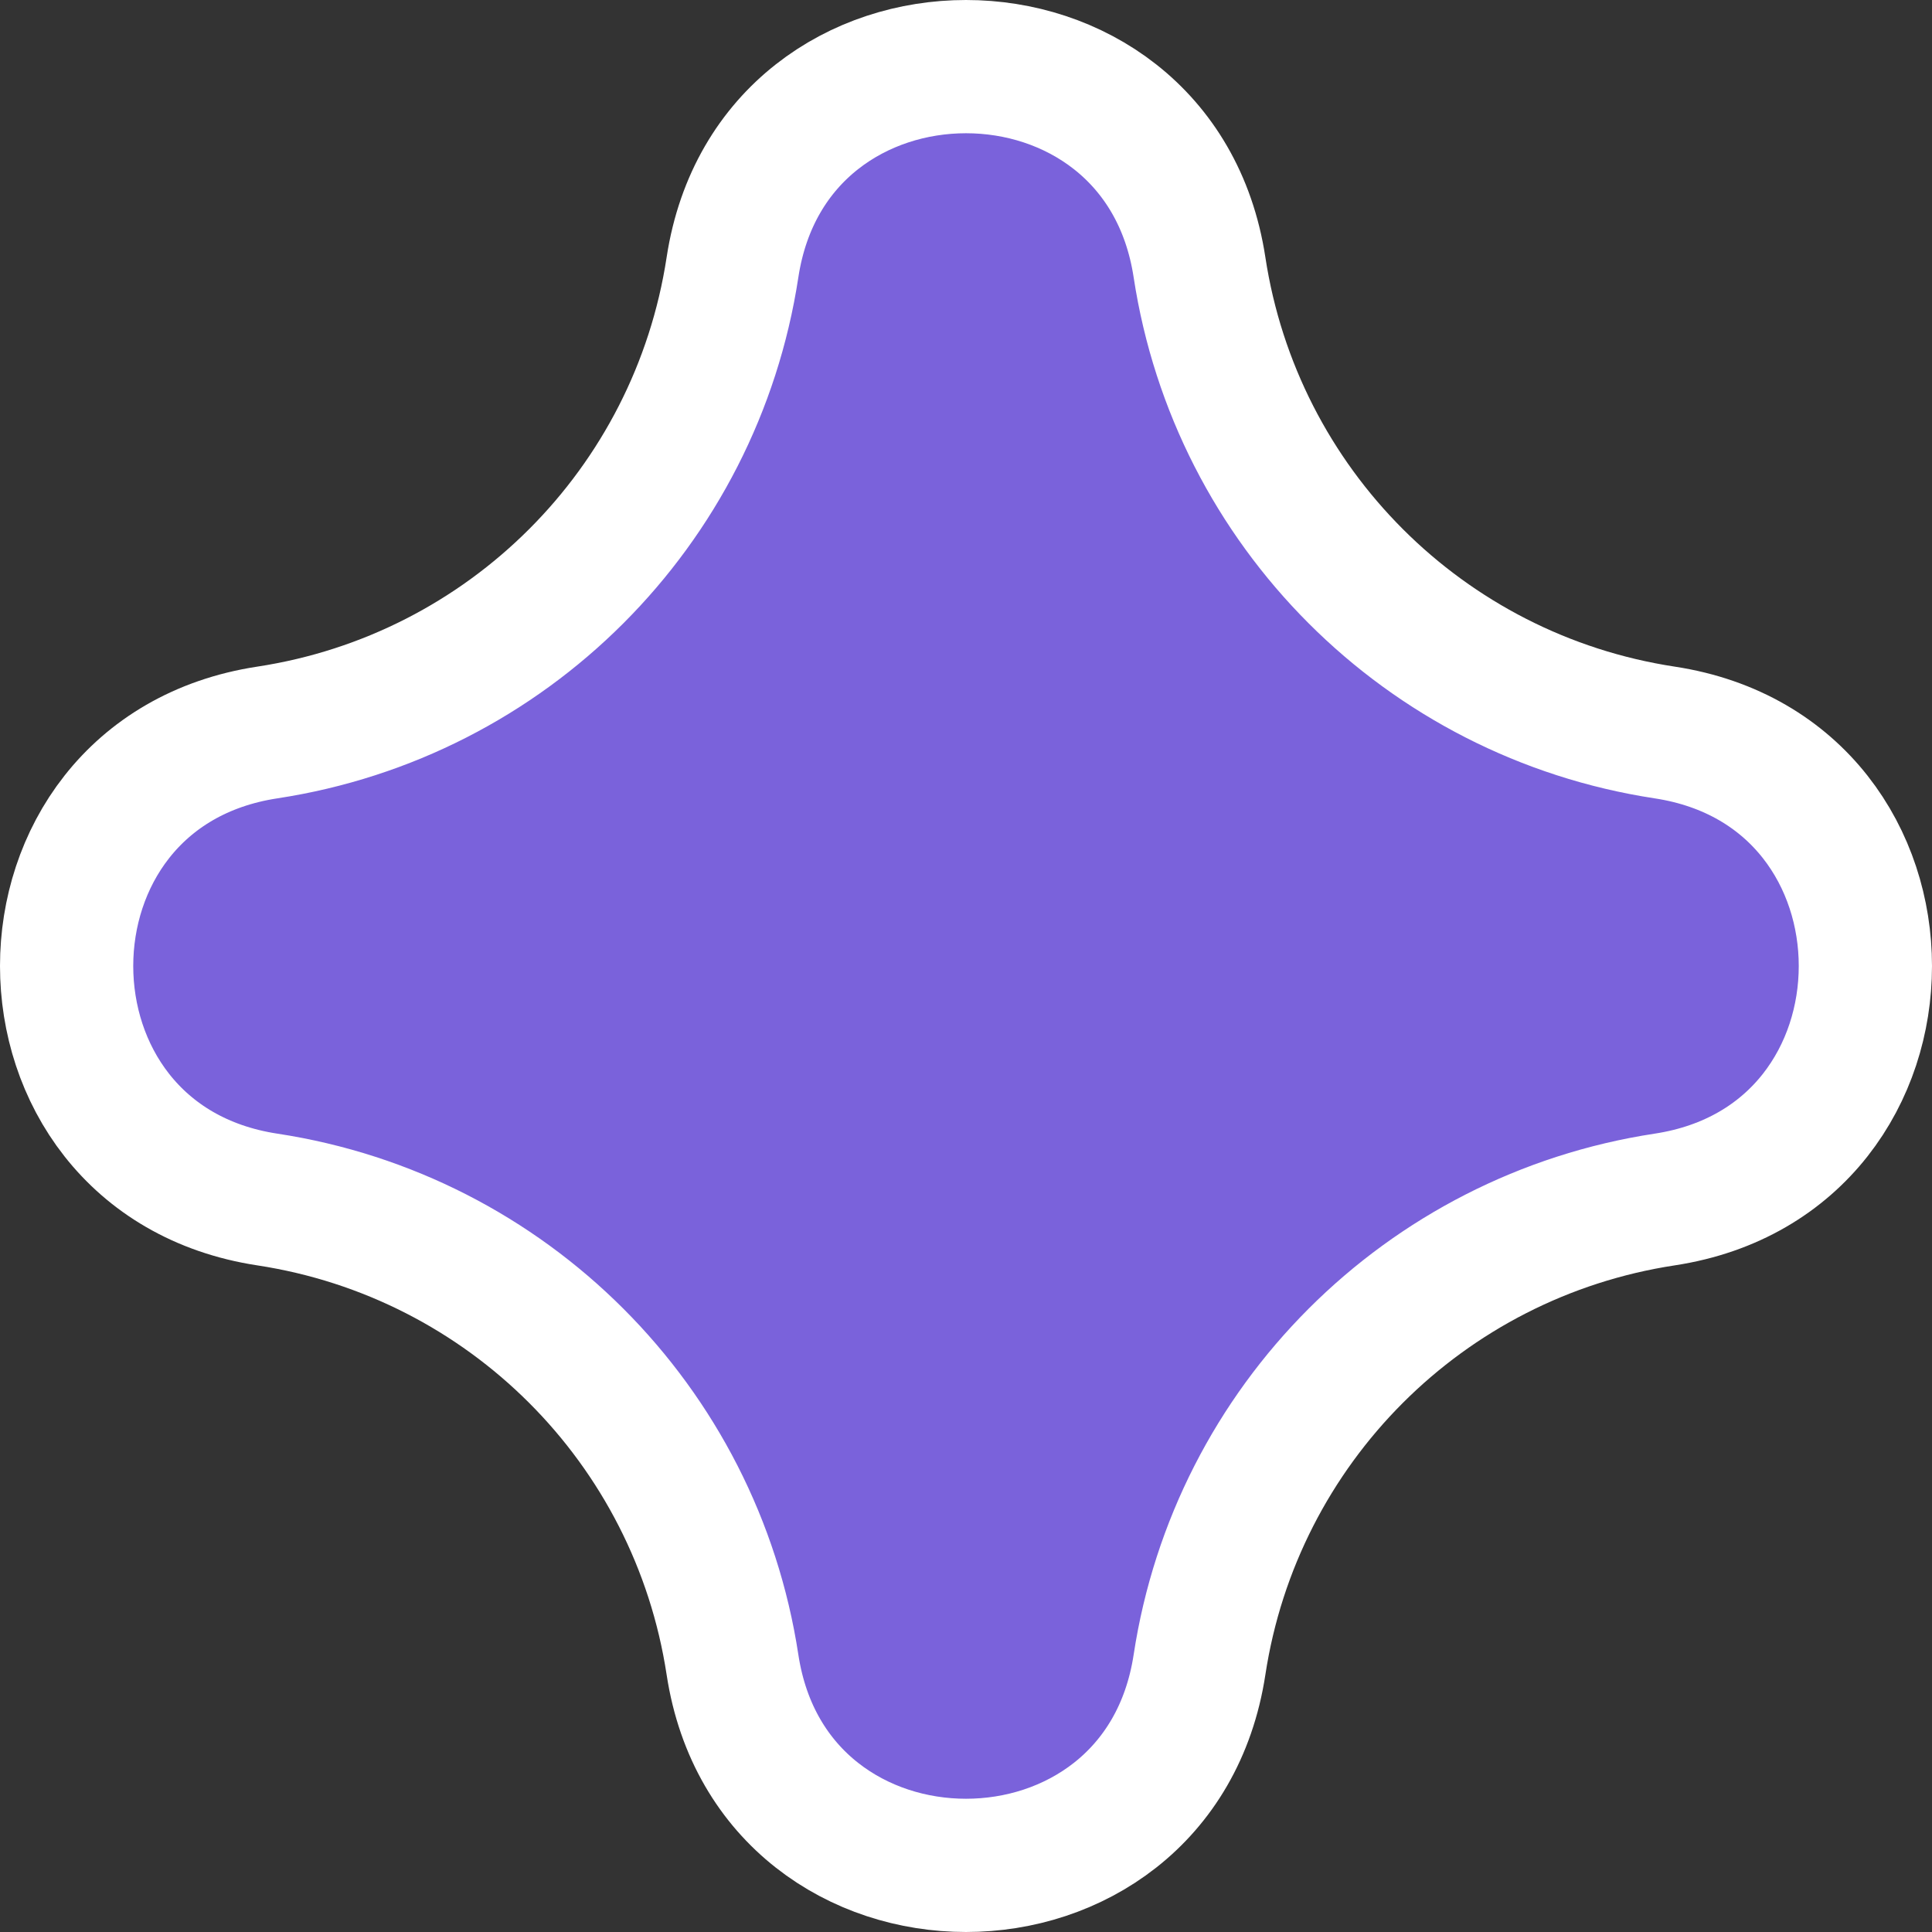
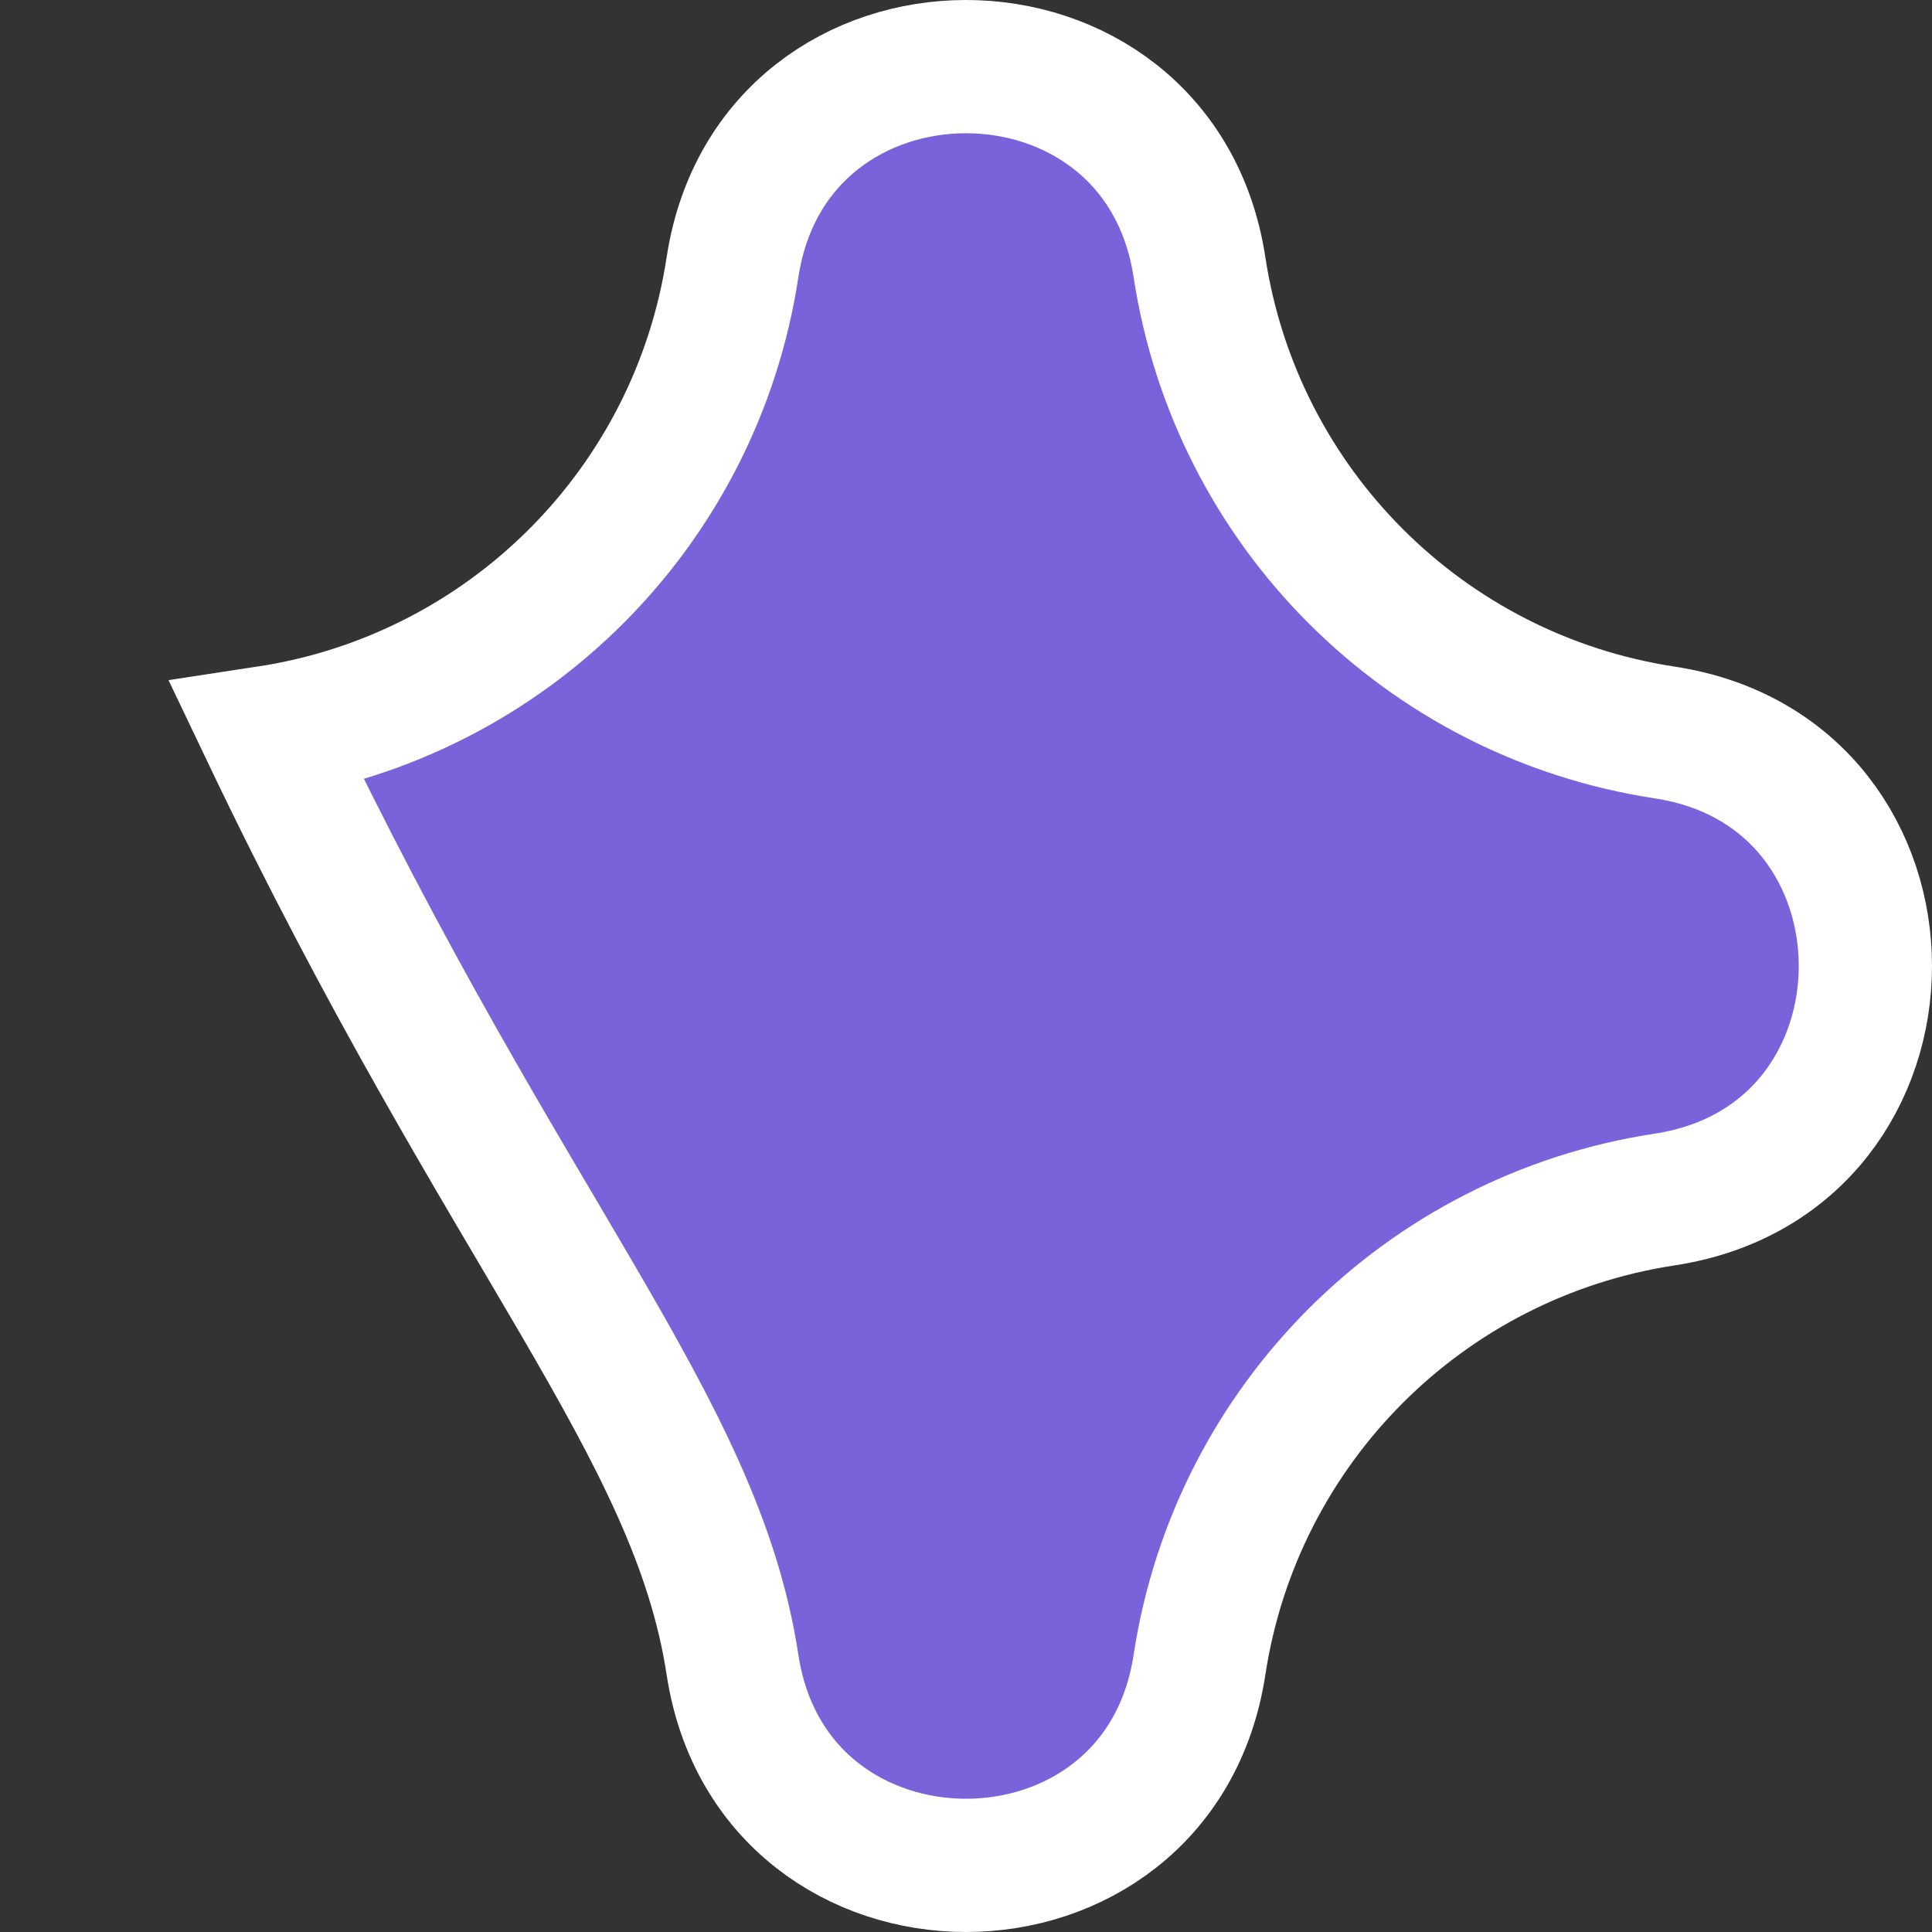
<svg xmlns="http://www.w3.org/2000/svg" width="29" height="29" viewBox="0 0 29 29" fill="none">
  <rect x="0" y="0" width="29" height="29" fill="#333333" stroke="none" />
-   <path d="M10.995 4.012C10.446 7.617 7.617 10.446 4.012 10.995C-0.004 11.607 -0.004 17.393 4.012 18.005C7.617 18.554 10.446 21.383 10.995 24.988C11.607 29.004 17.393 29.004 18.005 24.988C18.554 21.383 21.383 18.554 24.988 18.005C29.004 17.393 29.004 11.607 24.988 10.995C21.383 10.446 18.554 7.617 18.005 4.012C17.393 -0.004 11.607 -0.004 10.995 4.012Z" fill="#7A62DB" stroke="white" stroke-width="2" />
+   <path d="M10.995 4.012C10.446 7.617 7.617 10.446 4.012 10.995C7.617 18.554 10.446 21.383 10.995 24.988C11.607 29.004 17.393 29.004 18.005 24.988C18.554 21.383 21.383 18.554 24.988 18.005C29.004 17.393 29.004 11.607 24.988 10.995C21.383 10.446 18.554 7.617 18.005 4.012C17.393 -0.004 11.607 -0.004 10.995 4.012Z" fill="#7A62DB" stroke="white" stroke-width="2" />
</svg>